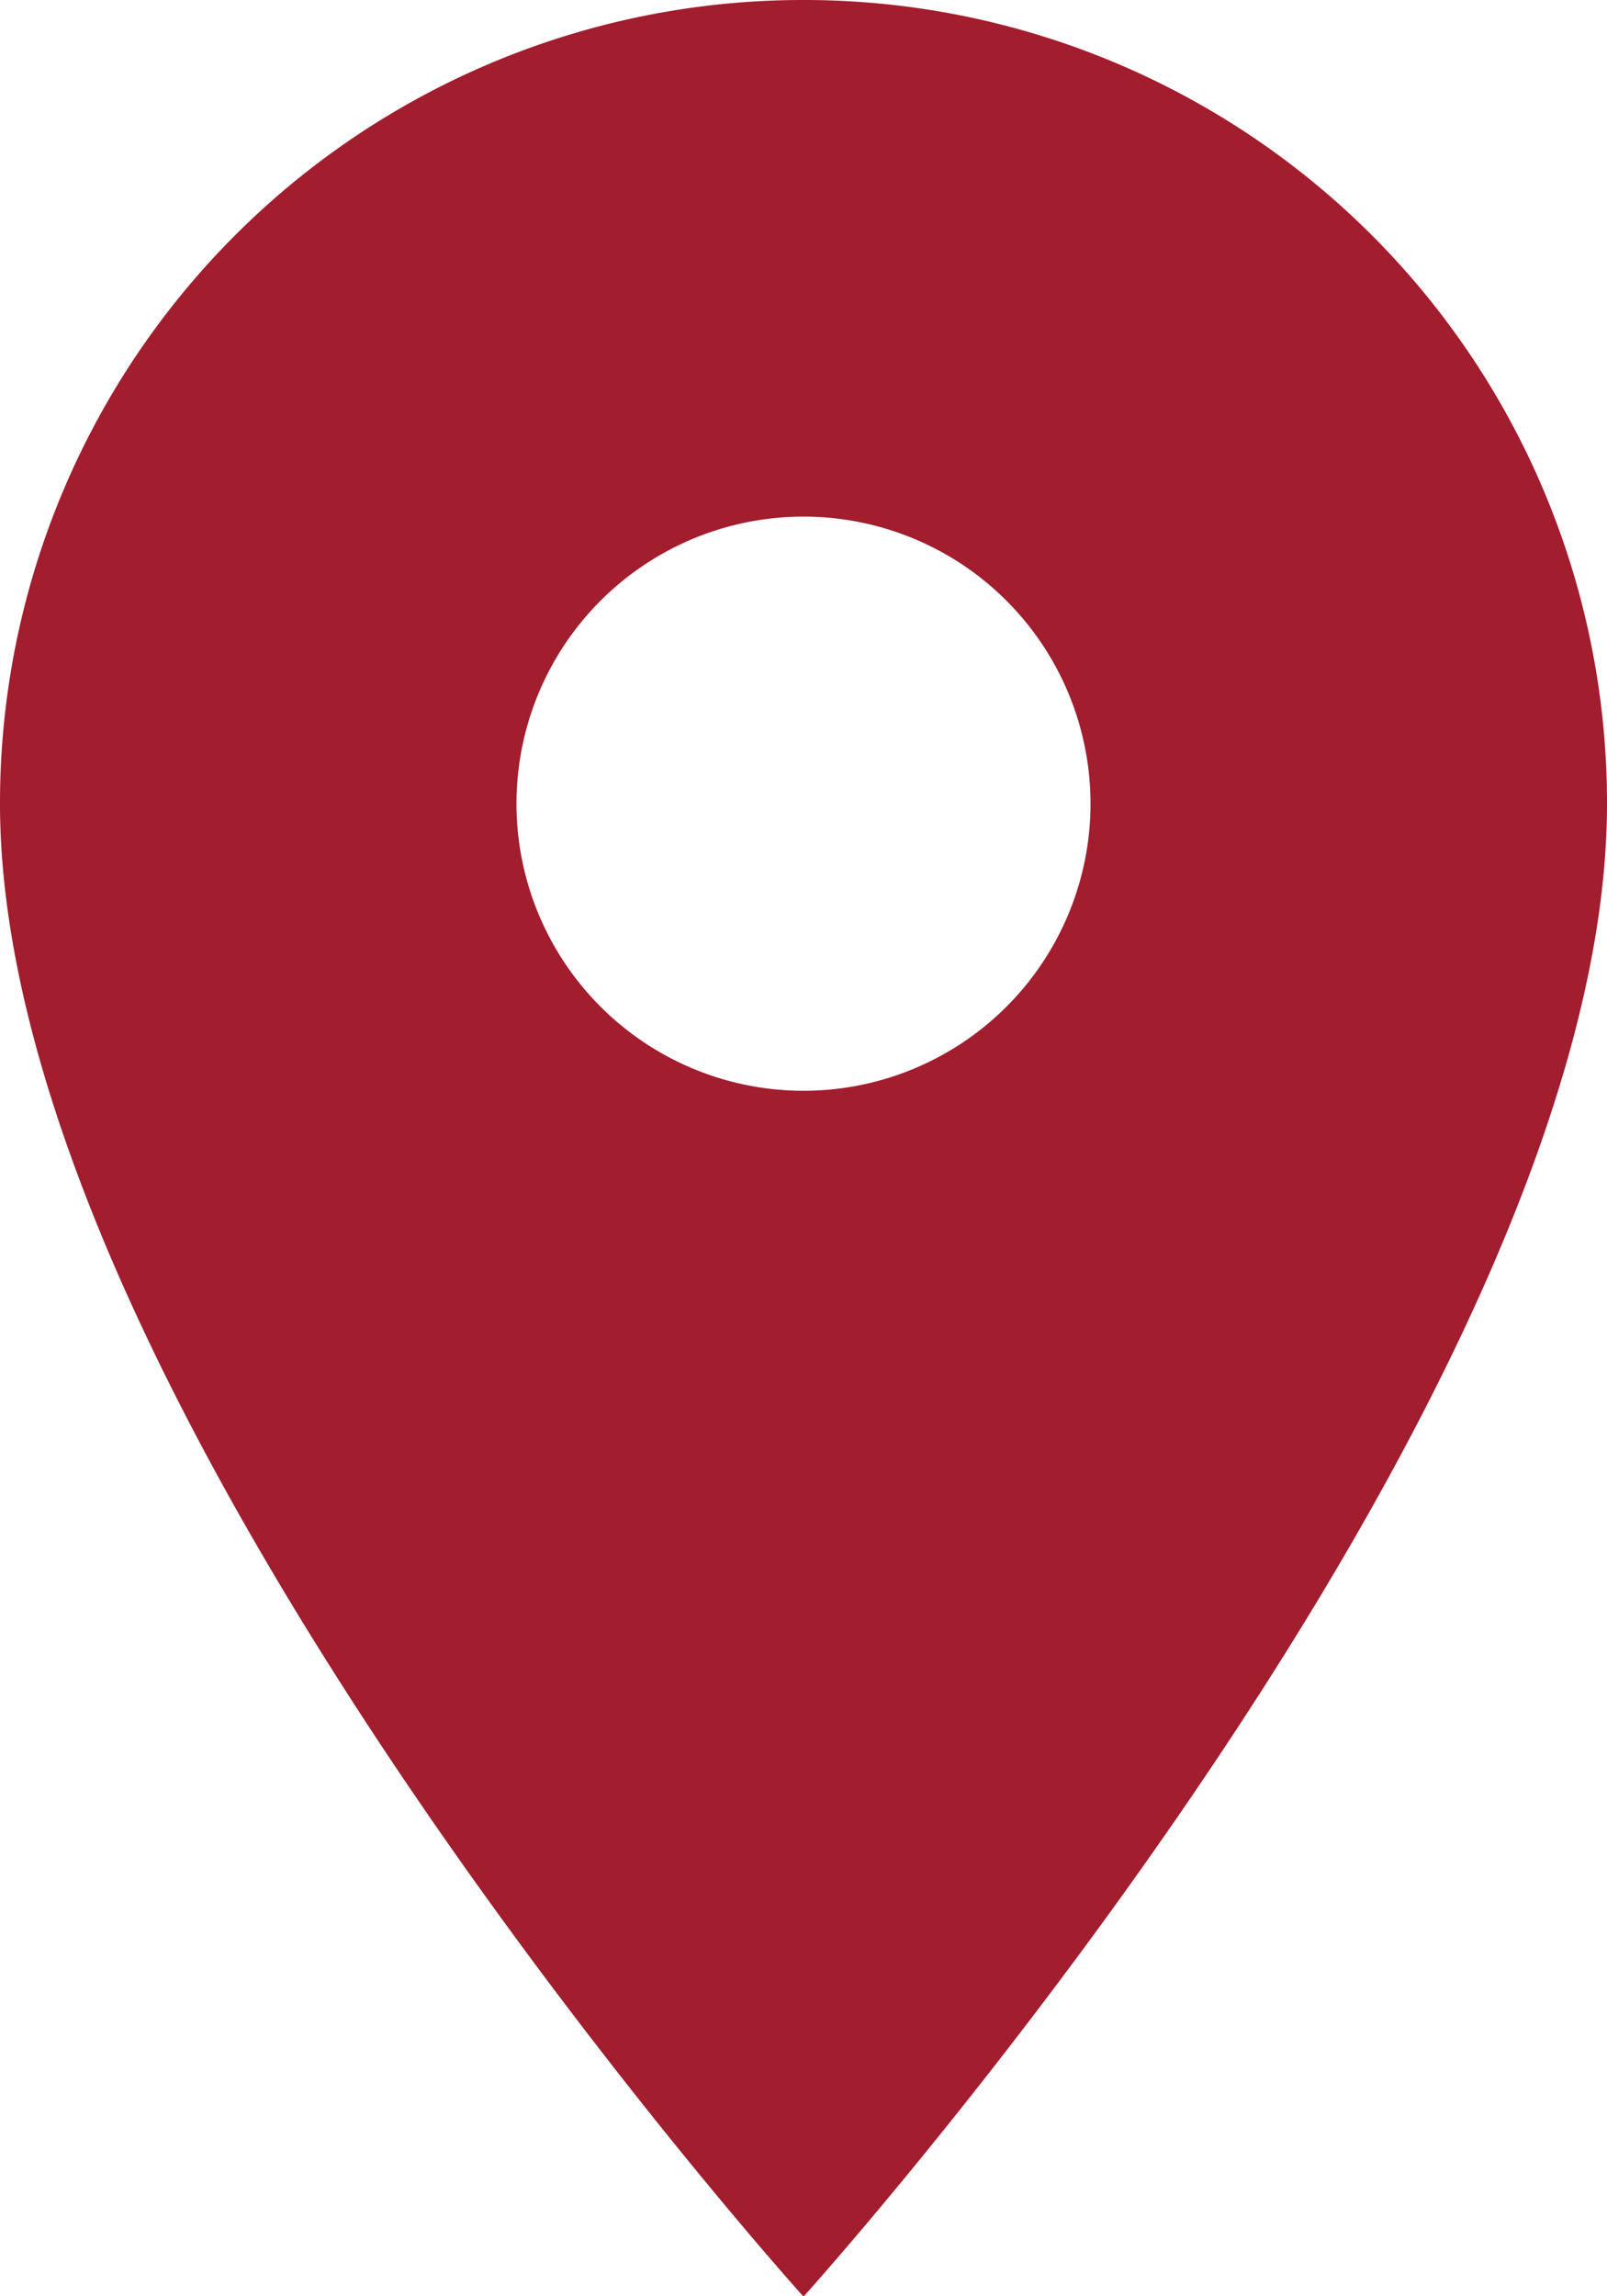
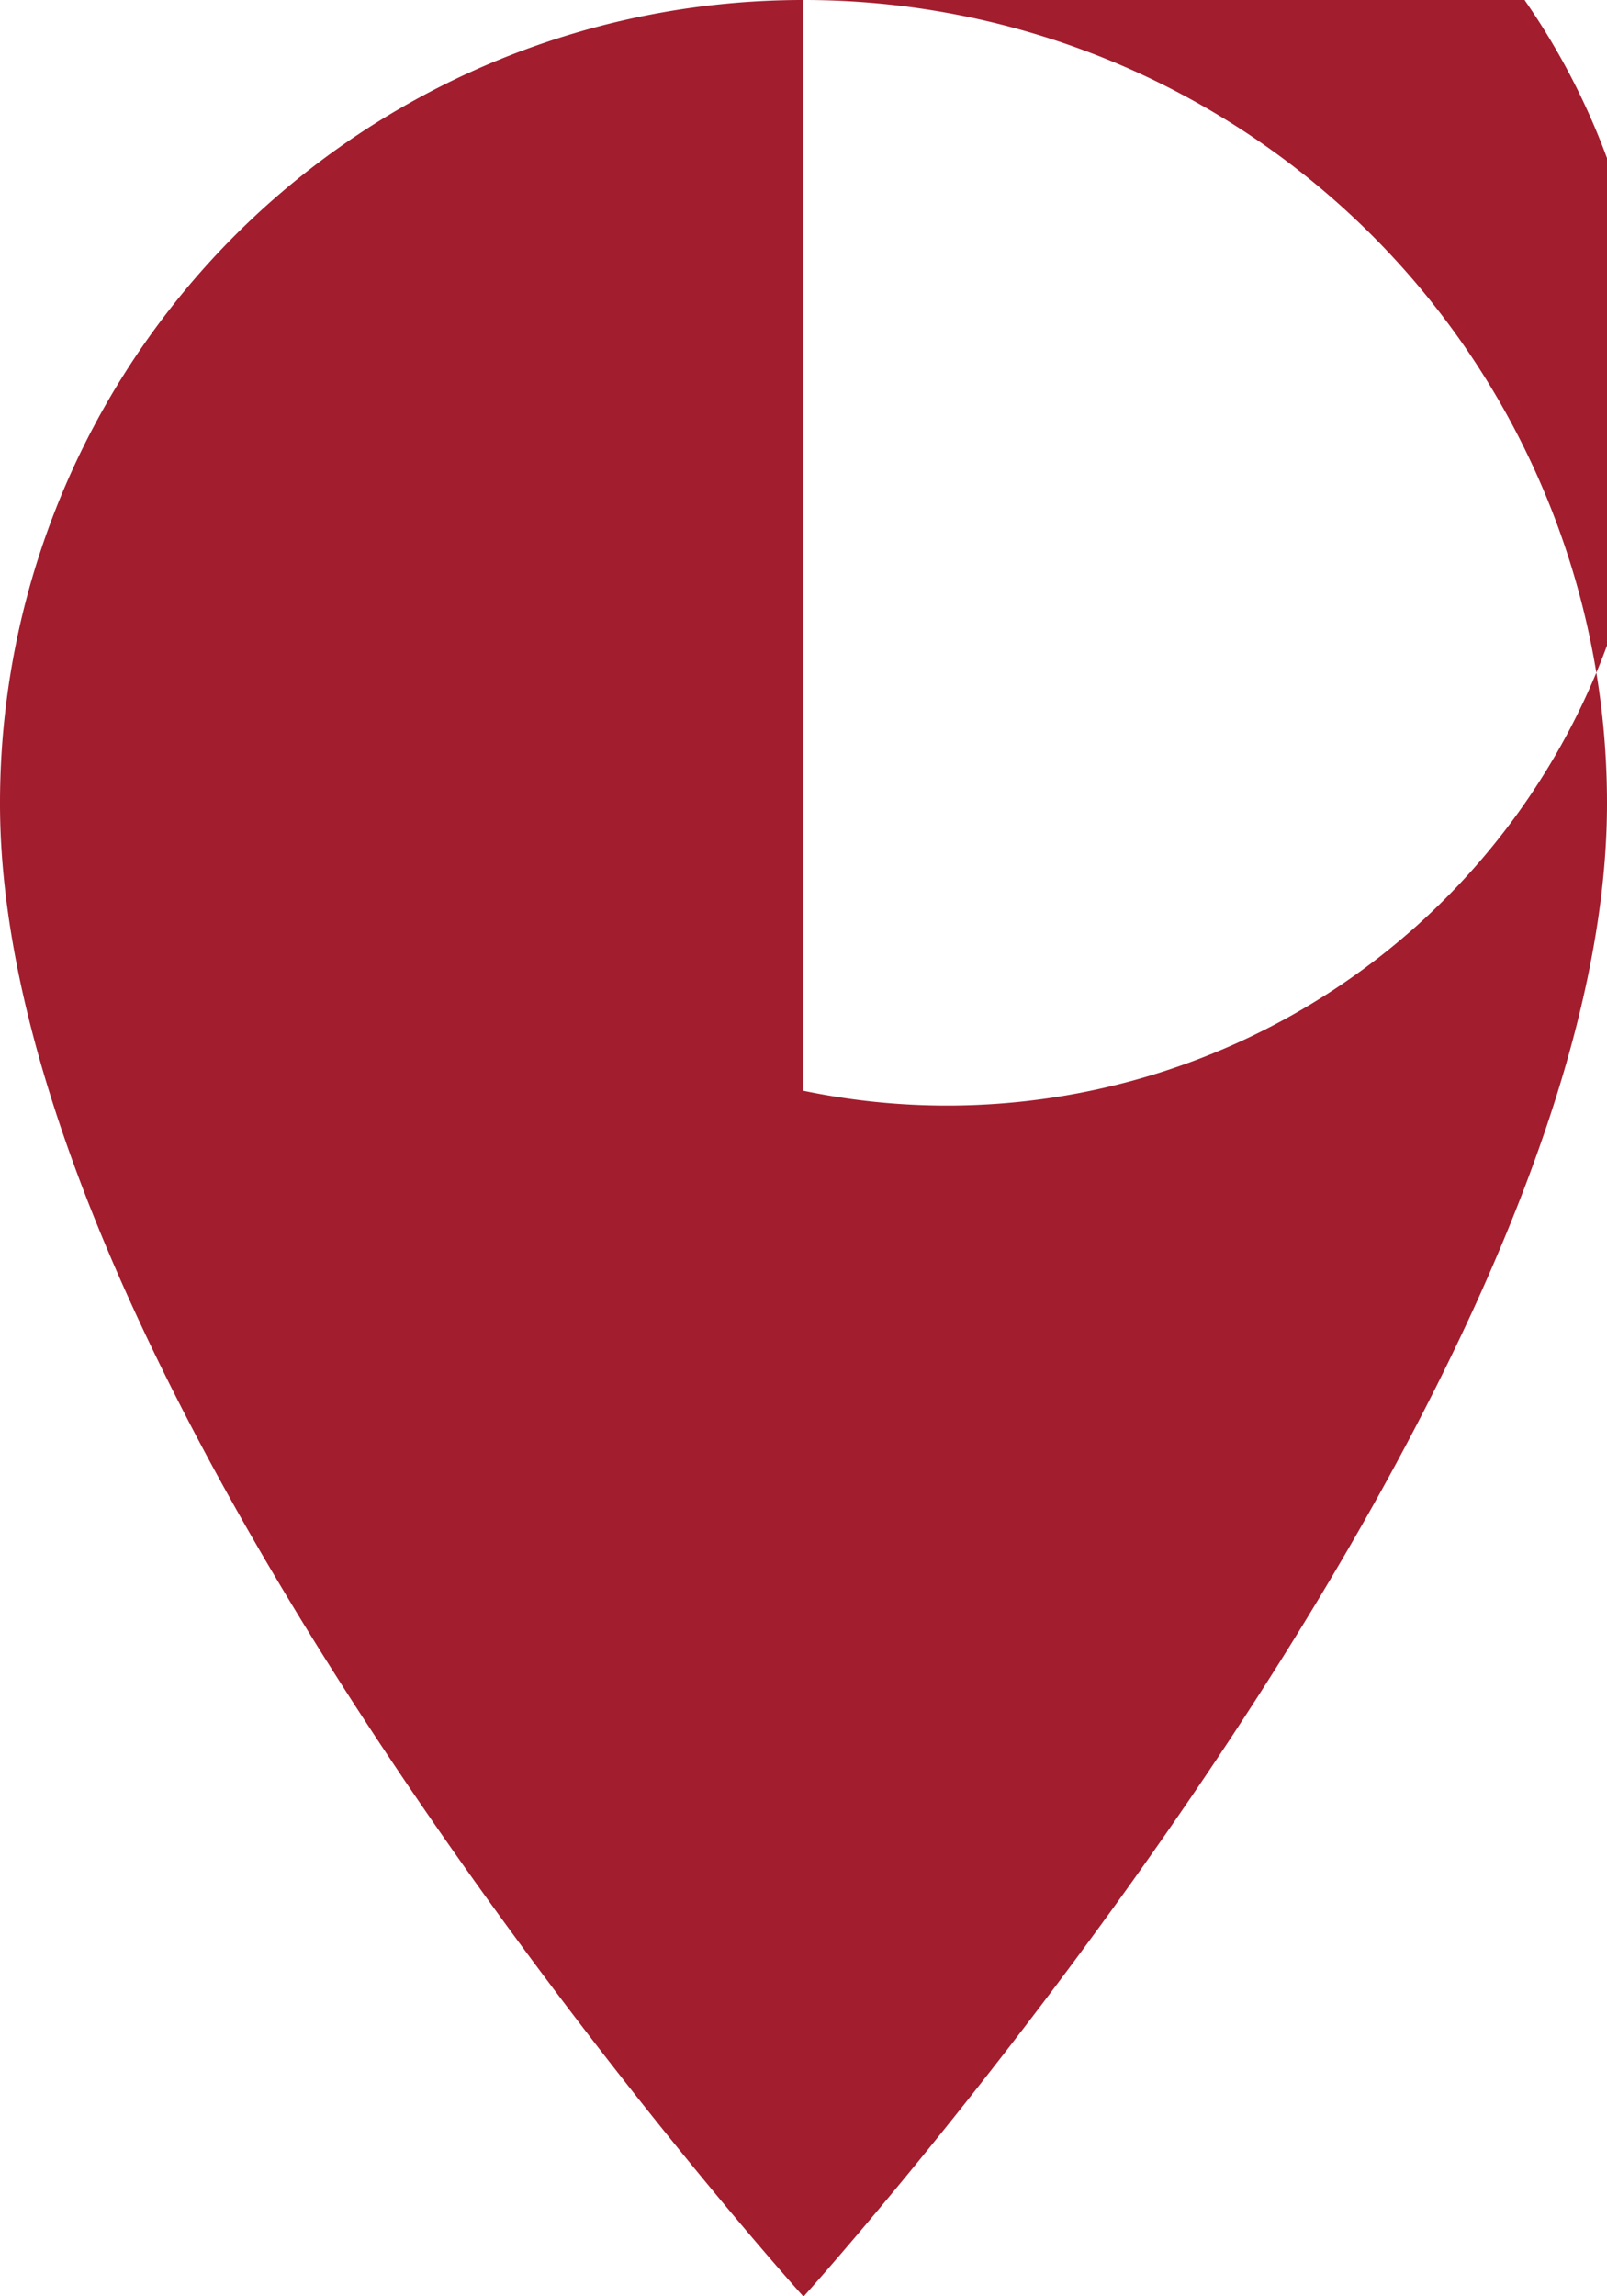
<svg xmlns="http://www.w3.org/2000/svg" width="10.336" height="14.765" viewBox="0 0 10.336 14.765">
-   <path id="Icon_material-location-on" data-name="Icon material-location-on" d="M12.668,3A5.164,5.164,0,0,0,7.5,8.168c0,3.876,5.168,9.6,5.168,9.6s5.168-5.722,5.168-9.6A5.164,5.164,0,0,0,12.668,3Zm0,7.014a1.846,1.846,0,1,1,1.846-1.846A1.846,1.846,0,0,1,12.668,10.014Z" transform="translate(-7.5 -3)" fill="#a21d2e" />
+   <path id="Icon_material-location-on" data-name="Icon material-location-on" d="M12.668,3A5.164,5.164,0,0,0,7.5,8.168c0,3.876,5.168,9.6,5.168,9.6s5.168-5.722,5.168-9.6A5.164,5.164,0,0,0,12.668,3Za1.846,1.846,0,1,1,1.846-1.846A1.846,1.846,0,0,1,12.668,10.014Z" transform="translate(-7.5 -3)" fill="#a21d2e" />
</svg>